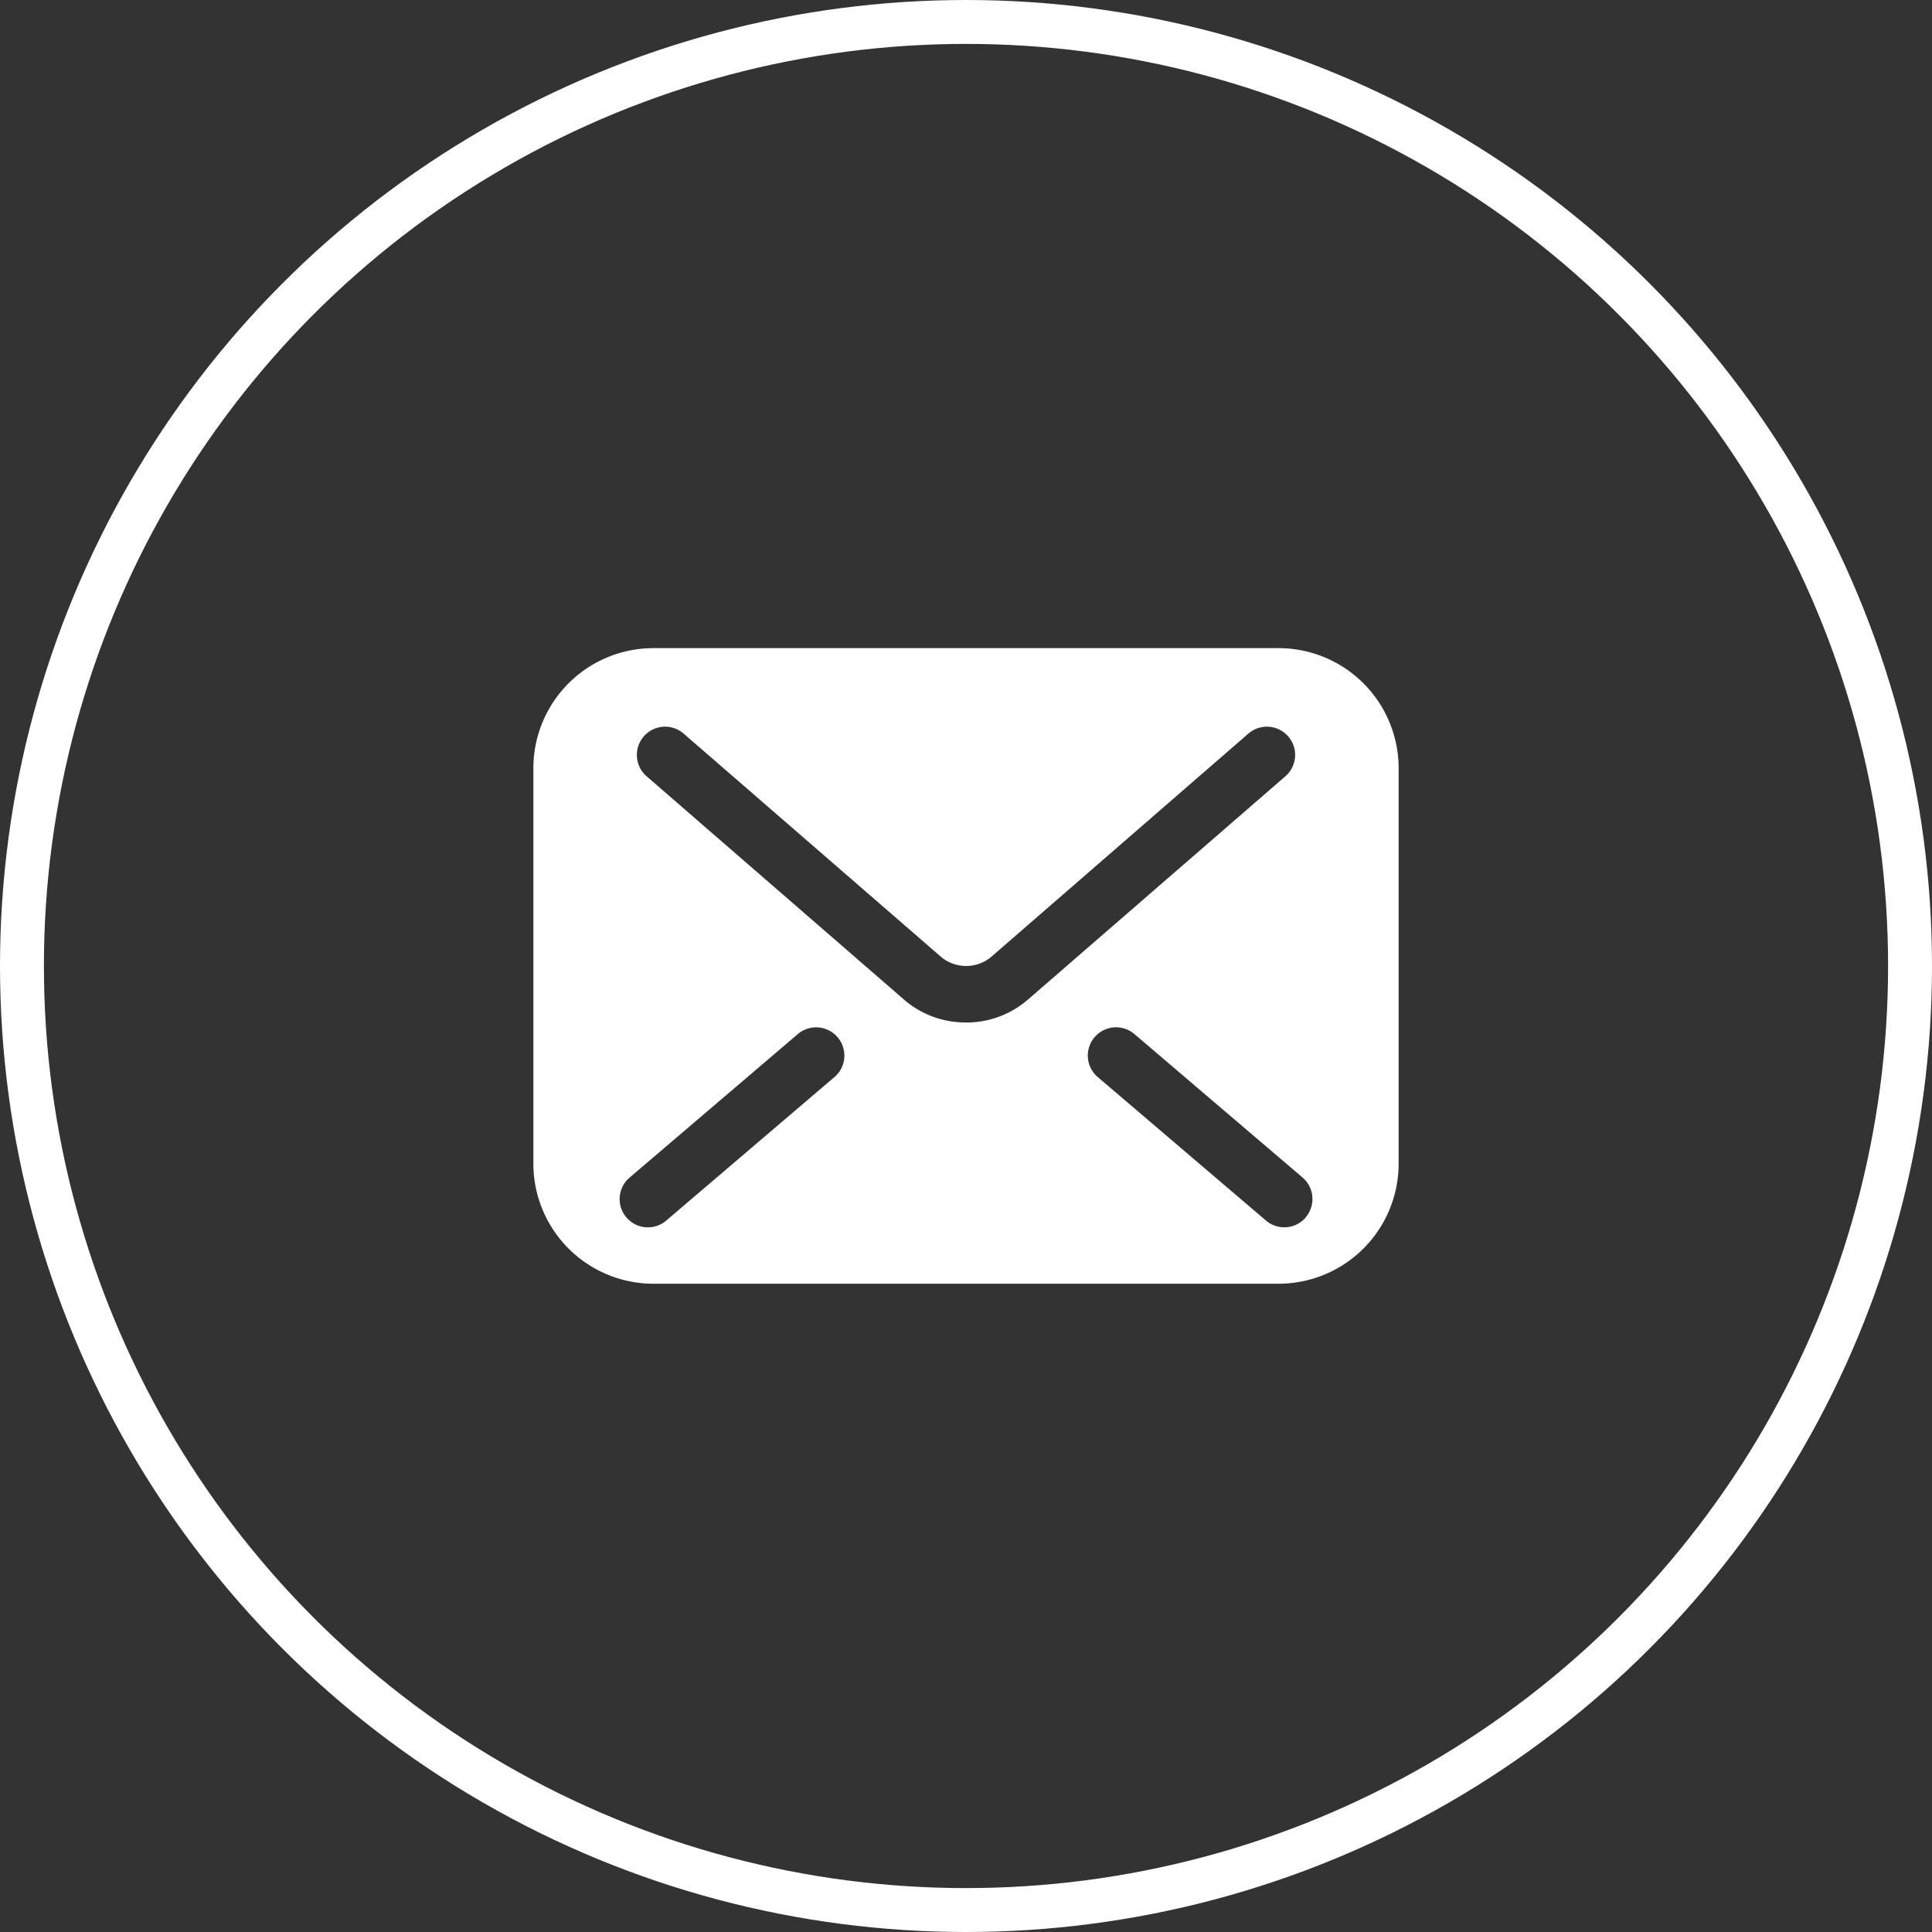
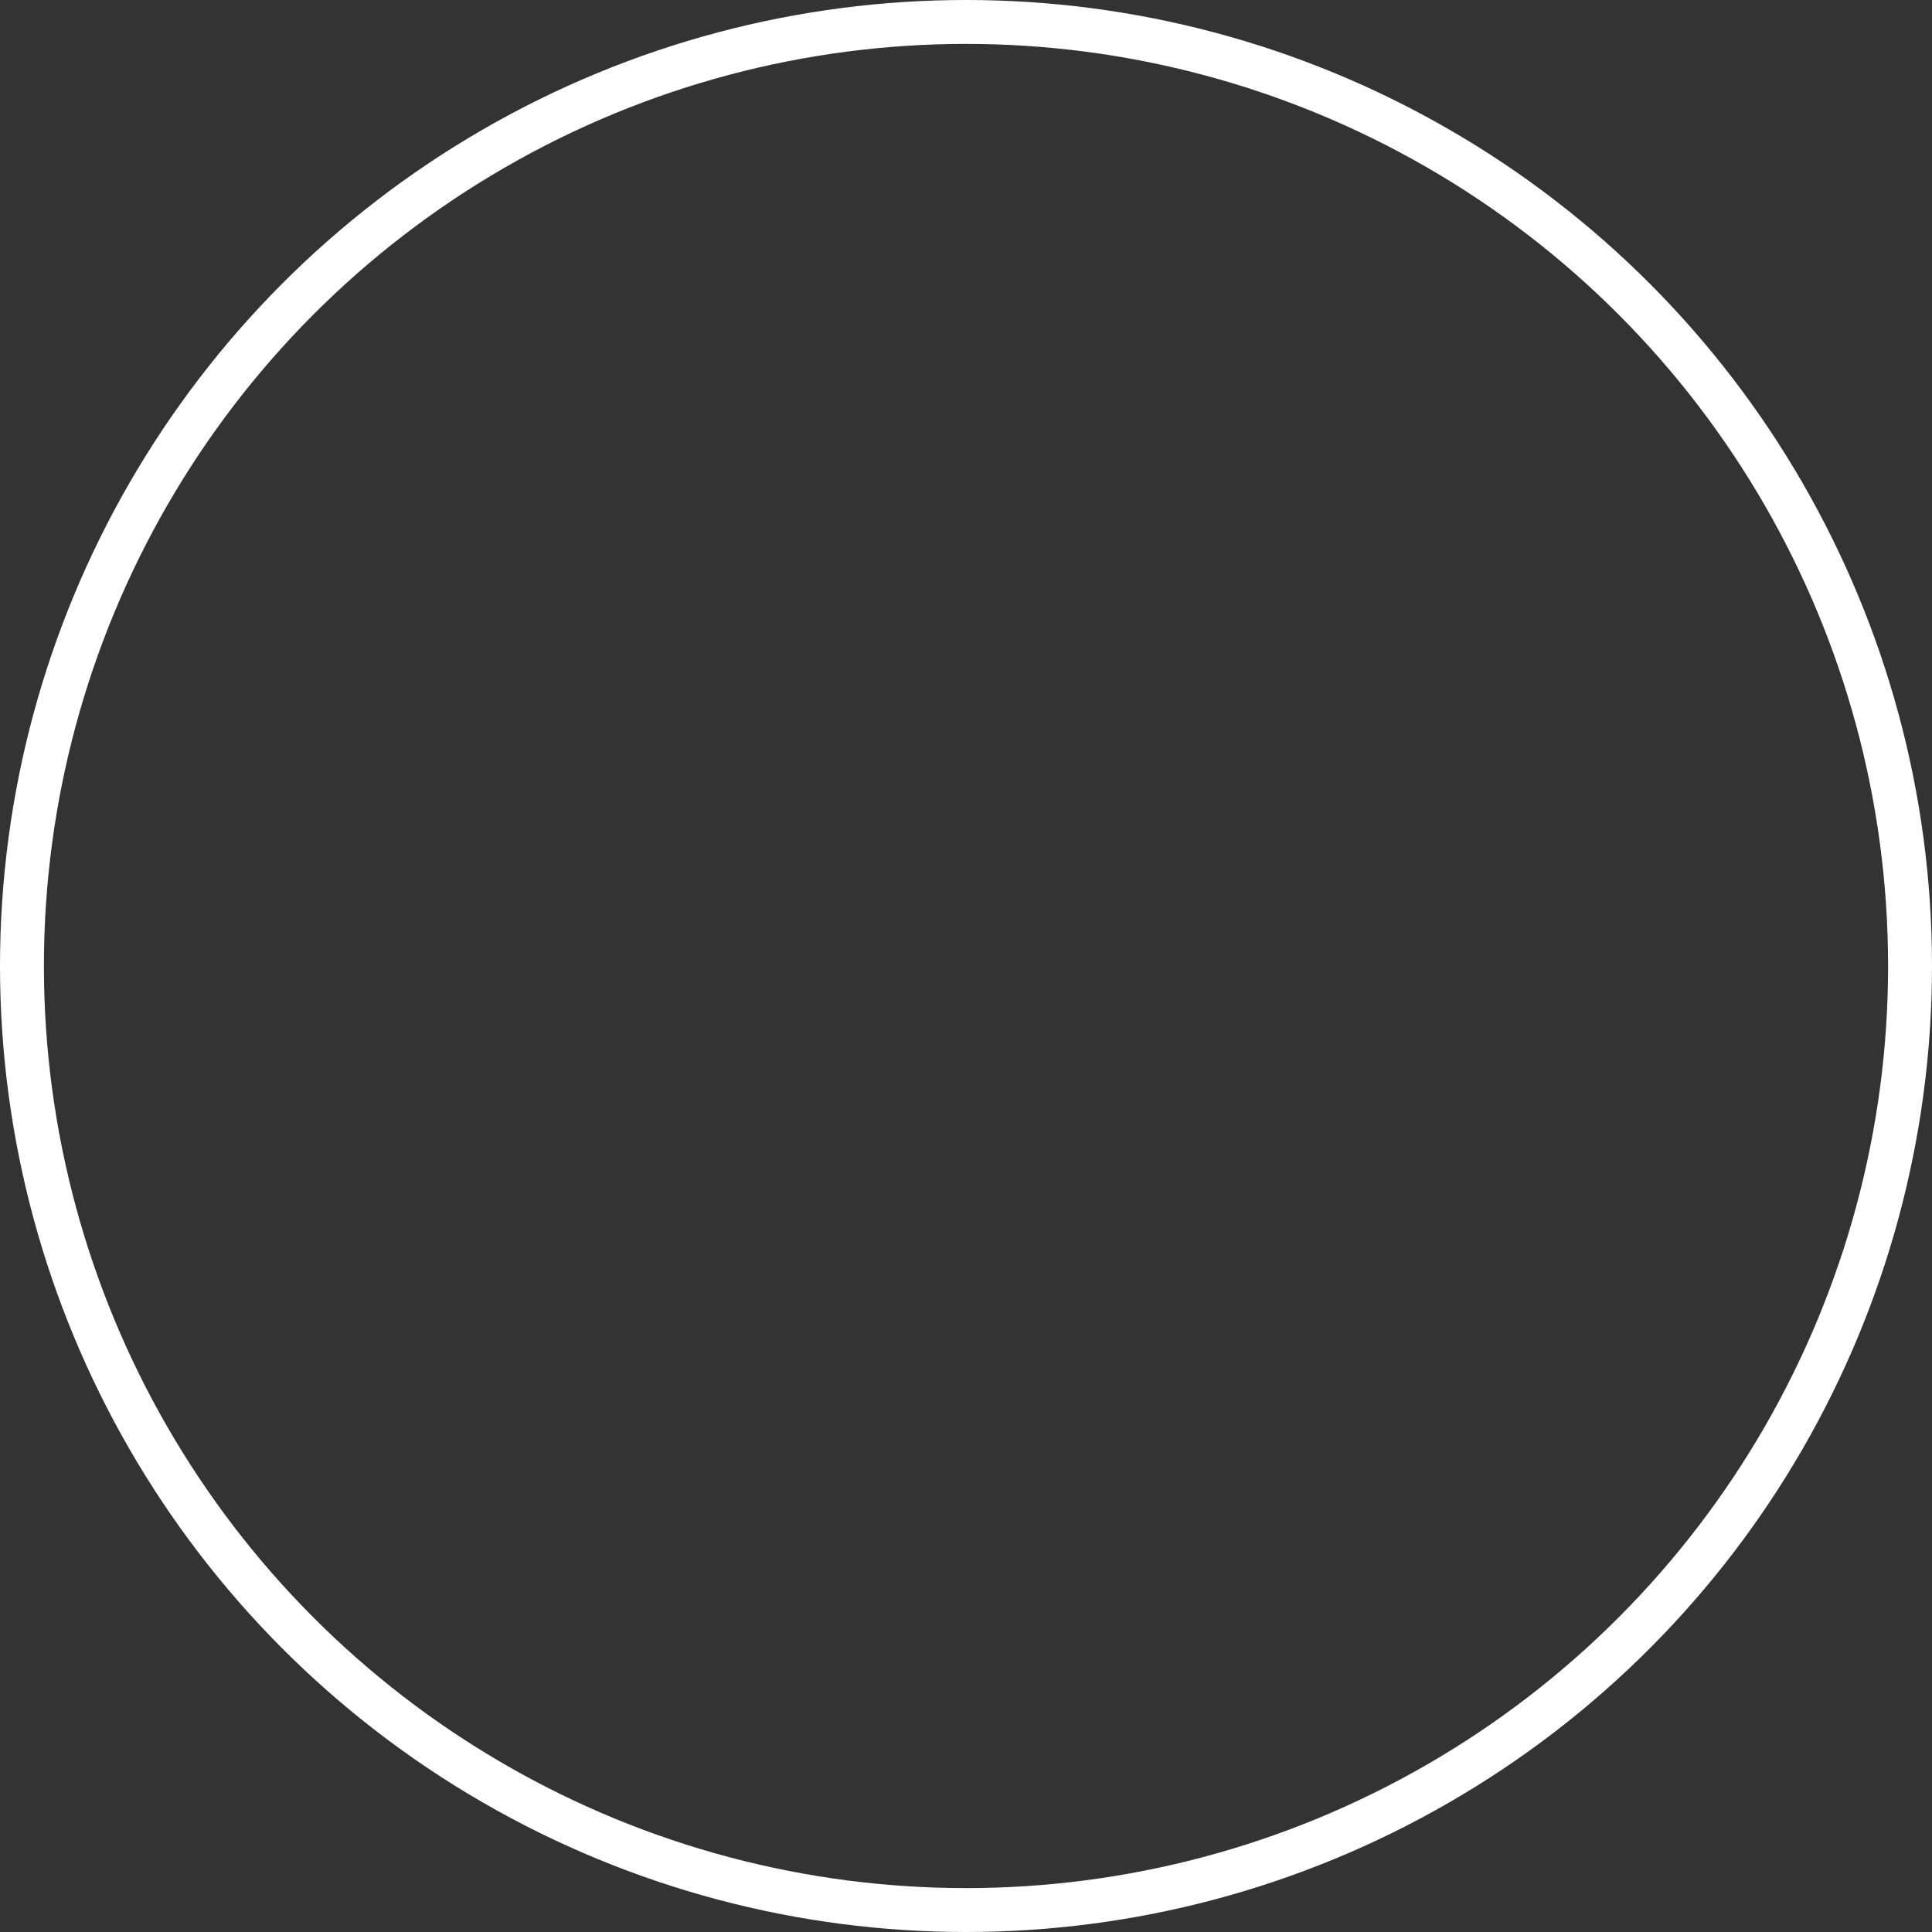
<svg xmlns="http://www.w3.org/2000/svg" width="44" height="44" viewBox="0 0 44 44">
  <rect x="0" y="0" width="44" height="44" fill="#333333" stroke="none" />
  <g id="グループ_35" data-name="グループ 35" transform="translate(-290 -25)">
    <g id="楕円形_19" data-name="楕円形 19" transform="translate(290 25)" fill="none" stroke="#fff" stroke-width="1">
-       <circle cx="22" cy="22" r="22" stroke="none" />
      <circle cx="22" cy="22" r="21.5" fill="none" />
    </g>
    <g id="メールのフリーアイコンその14" transform="translate(302.147 -28.164)">
-       <path id="パス_76" data-name="パス 76" d="M16.97,67.925H2.736A2.736,2.736,0,0,0,0,70.661v9.006A2.736,2.736,0,0,0,2.736,82.4H16.97a2.736,2.736,0,0,0,2.736-2.736V70.661A2.736,2.736,0,0,0,16.97,67.925ZM6.857,77.693,3.026,80.962a.643.643,0,1,1-.835-.979l3.831-3.268a.643.643,0,0,1,.835.979Zm3-1.243a2.132,2.132,0,0,1-1.4-.507h0l-5.878-5.1a.643.643,0,1,1,.843-.972l5.88,5.1a.894.894,0,0,0,1.108,0l0,0,5.874-5.1a.643.643,0,1,1,.843.972l-5.88,5.1A2.138,2.138,0,0,1,9.853,76.451Zm7.734,4.439a.643.643,0,0,1-.907.072l-3.831-3.268a.643.643,0,0,1,.835-.979l3.831,3.268A.643.643,0,0,1,17.587,80.89Z" fill="#fff" />
-     </g>
+       </g>
  </g>
</svg>